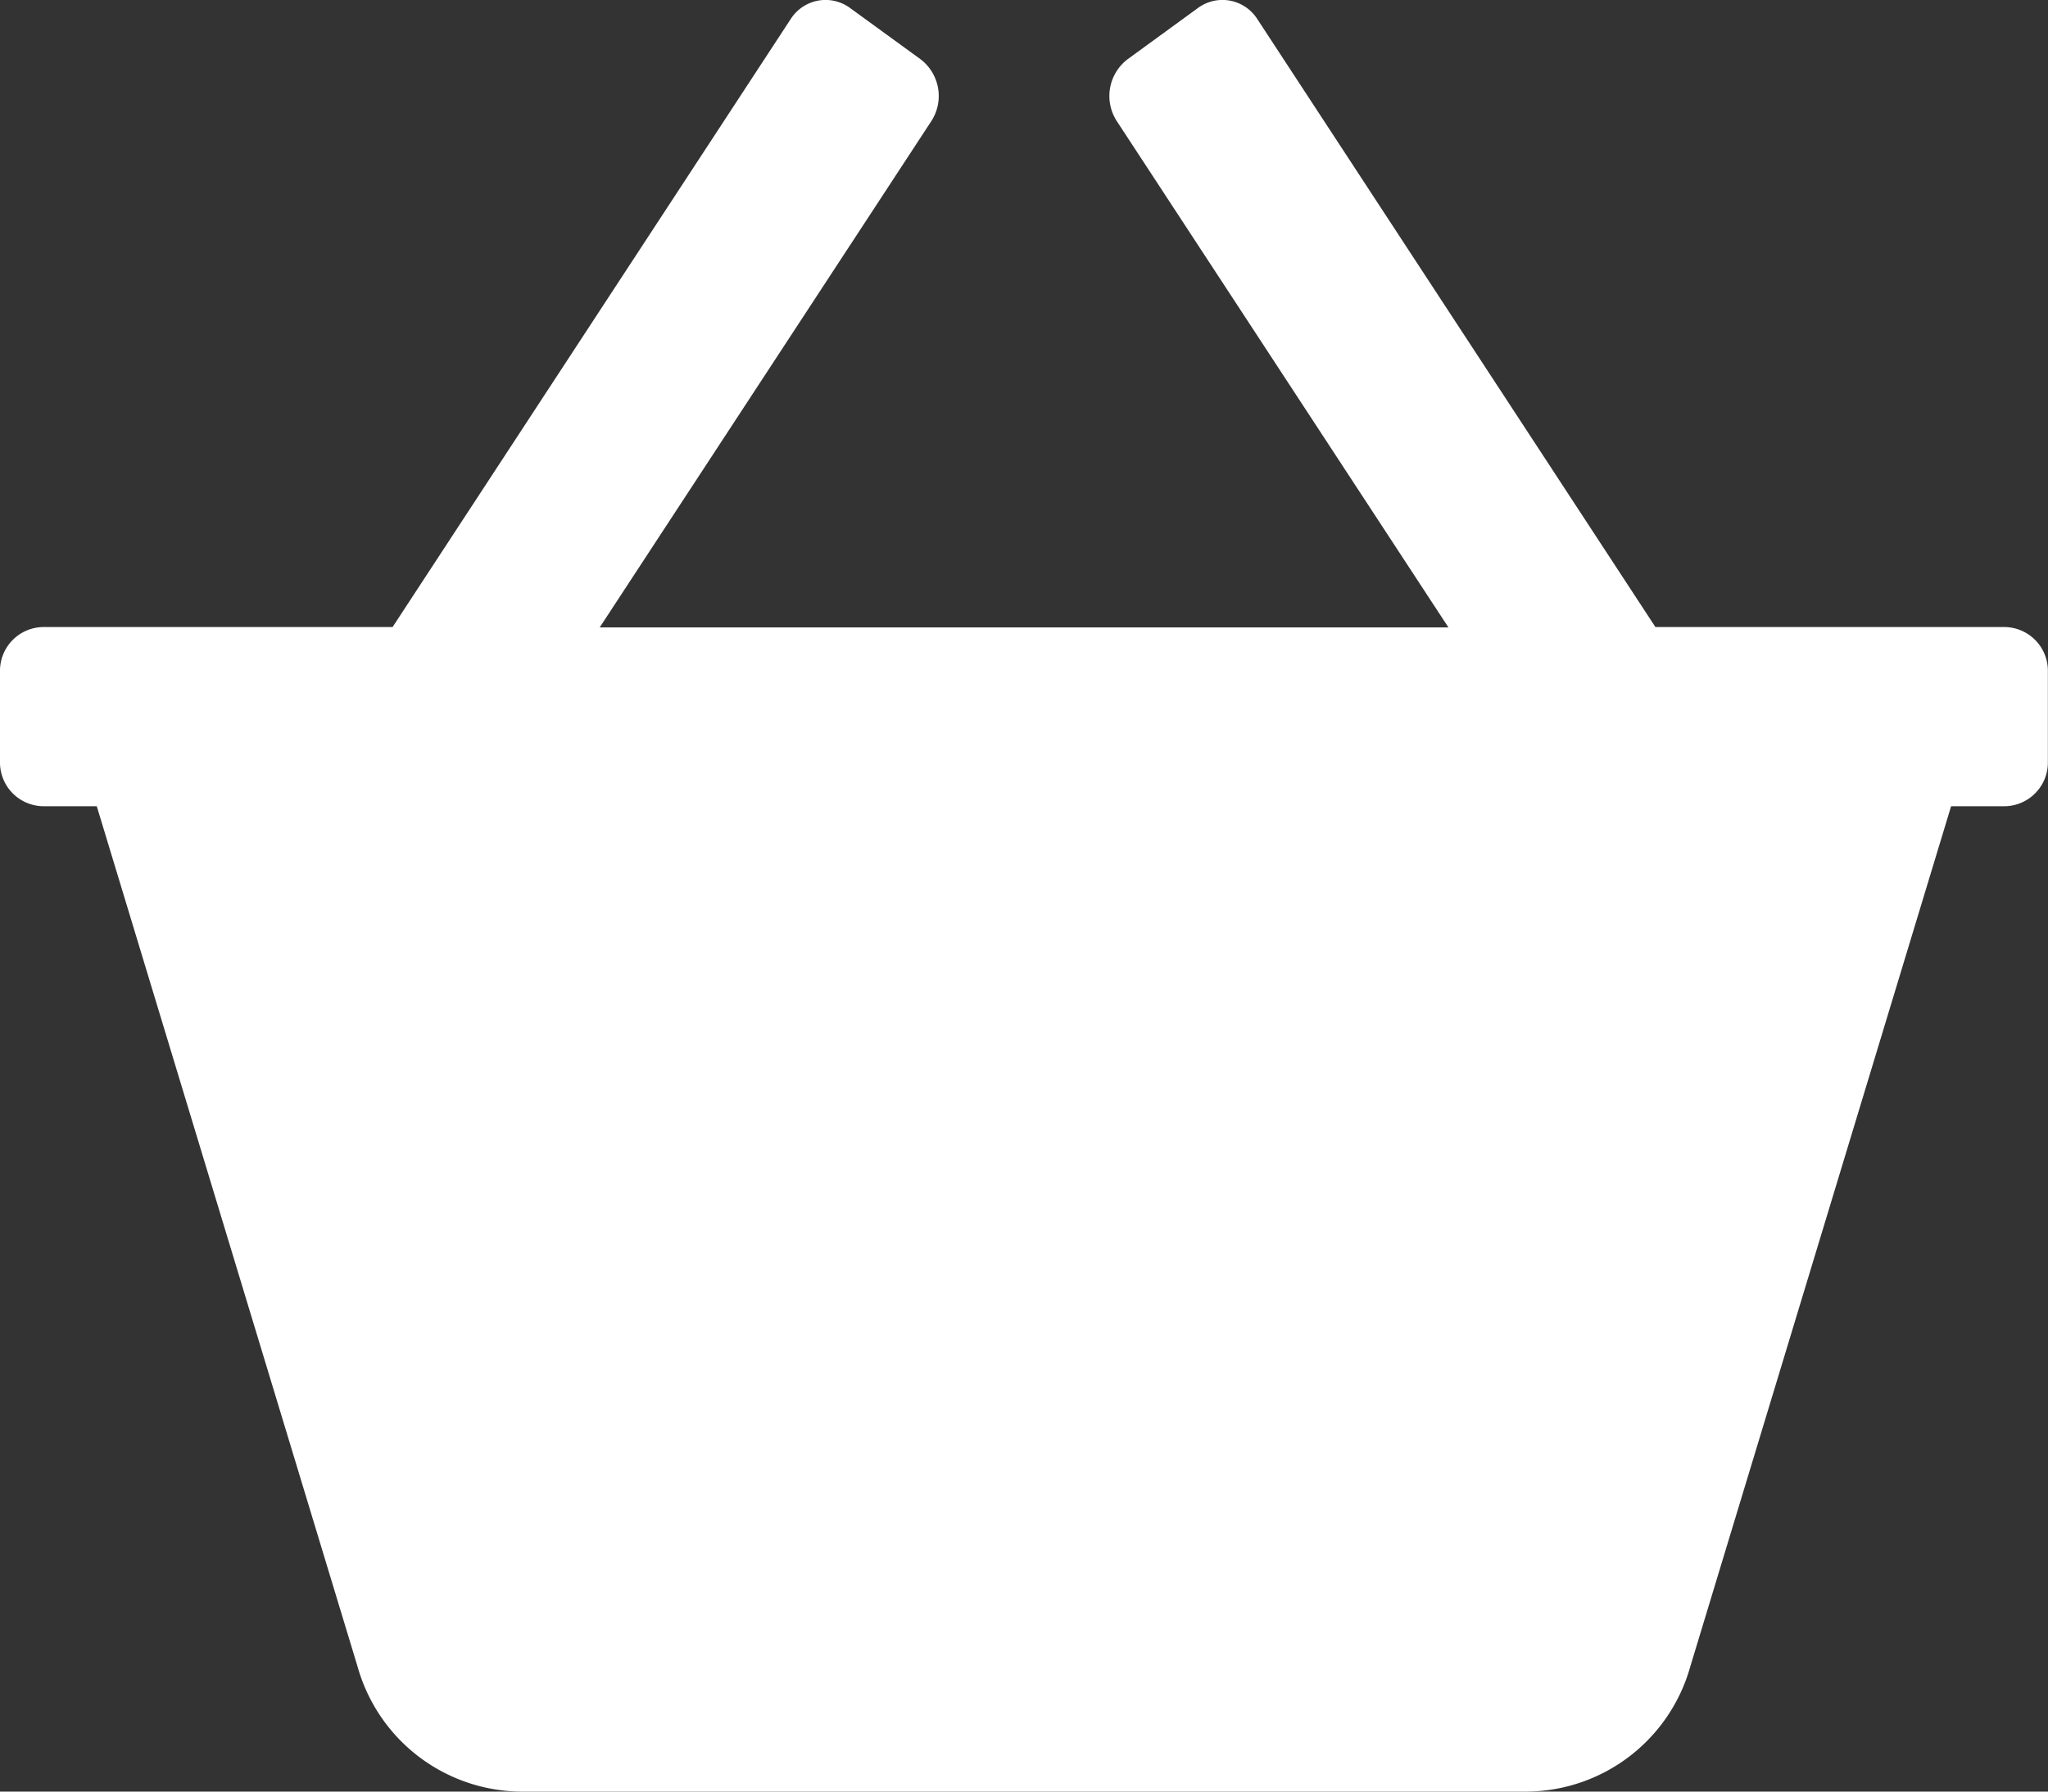
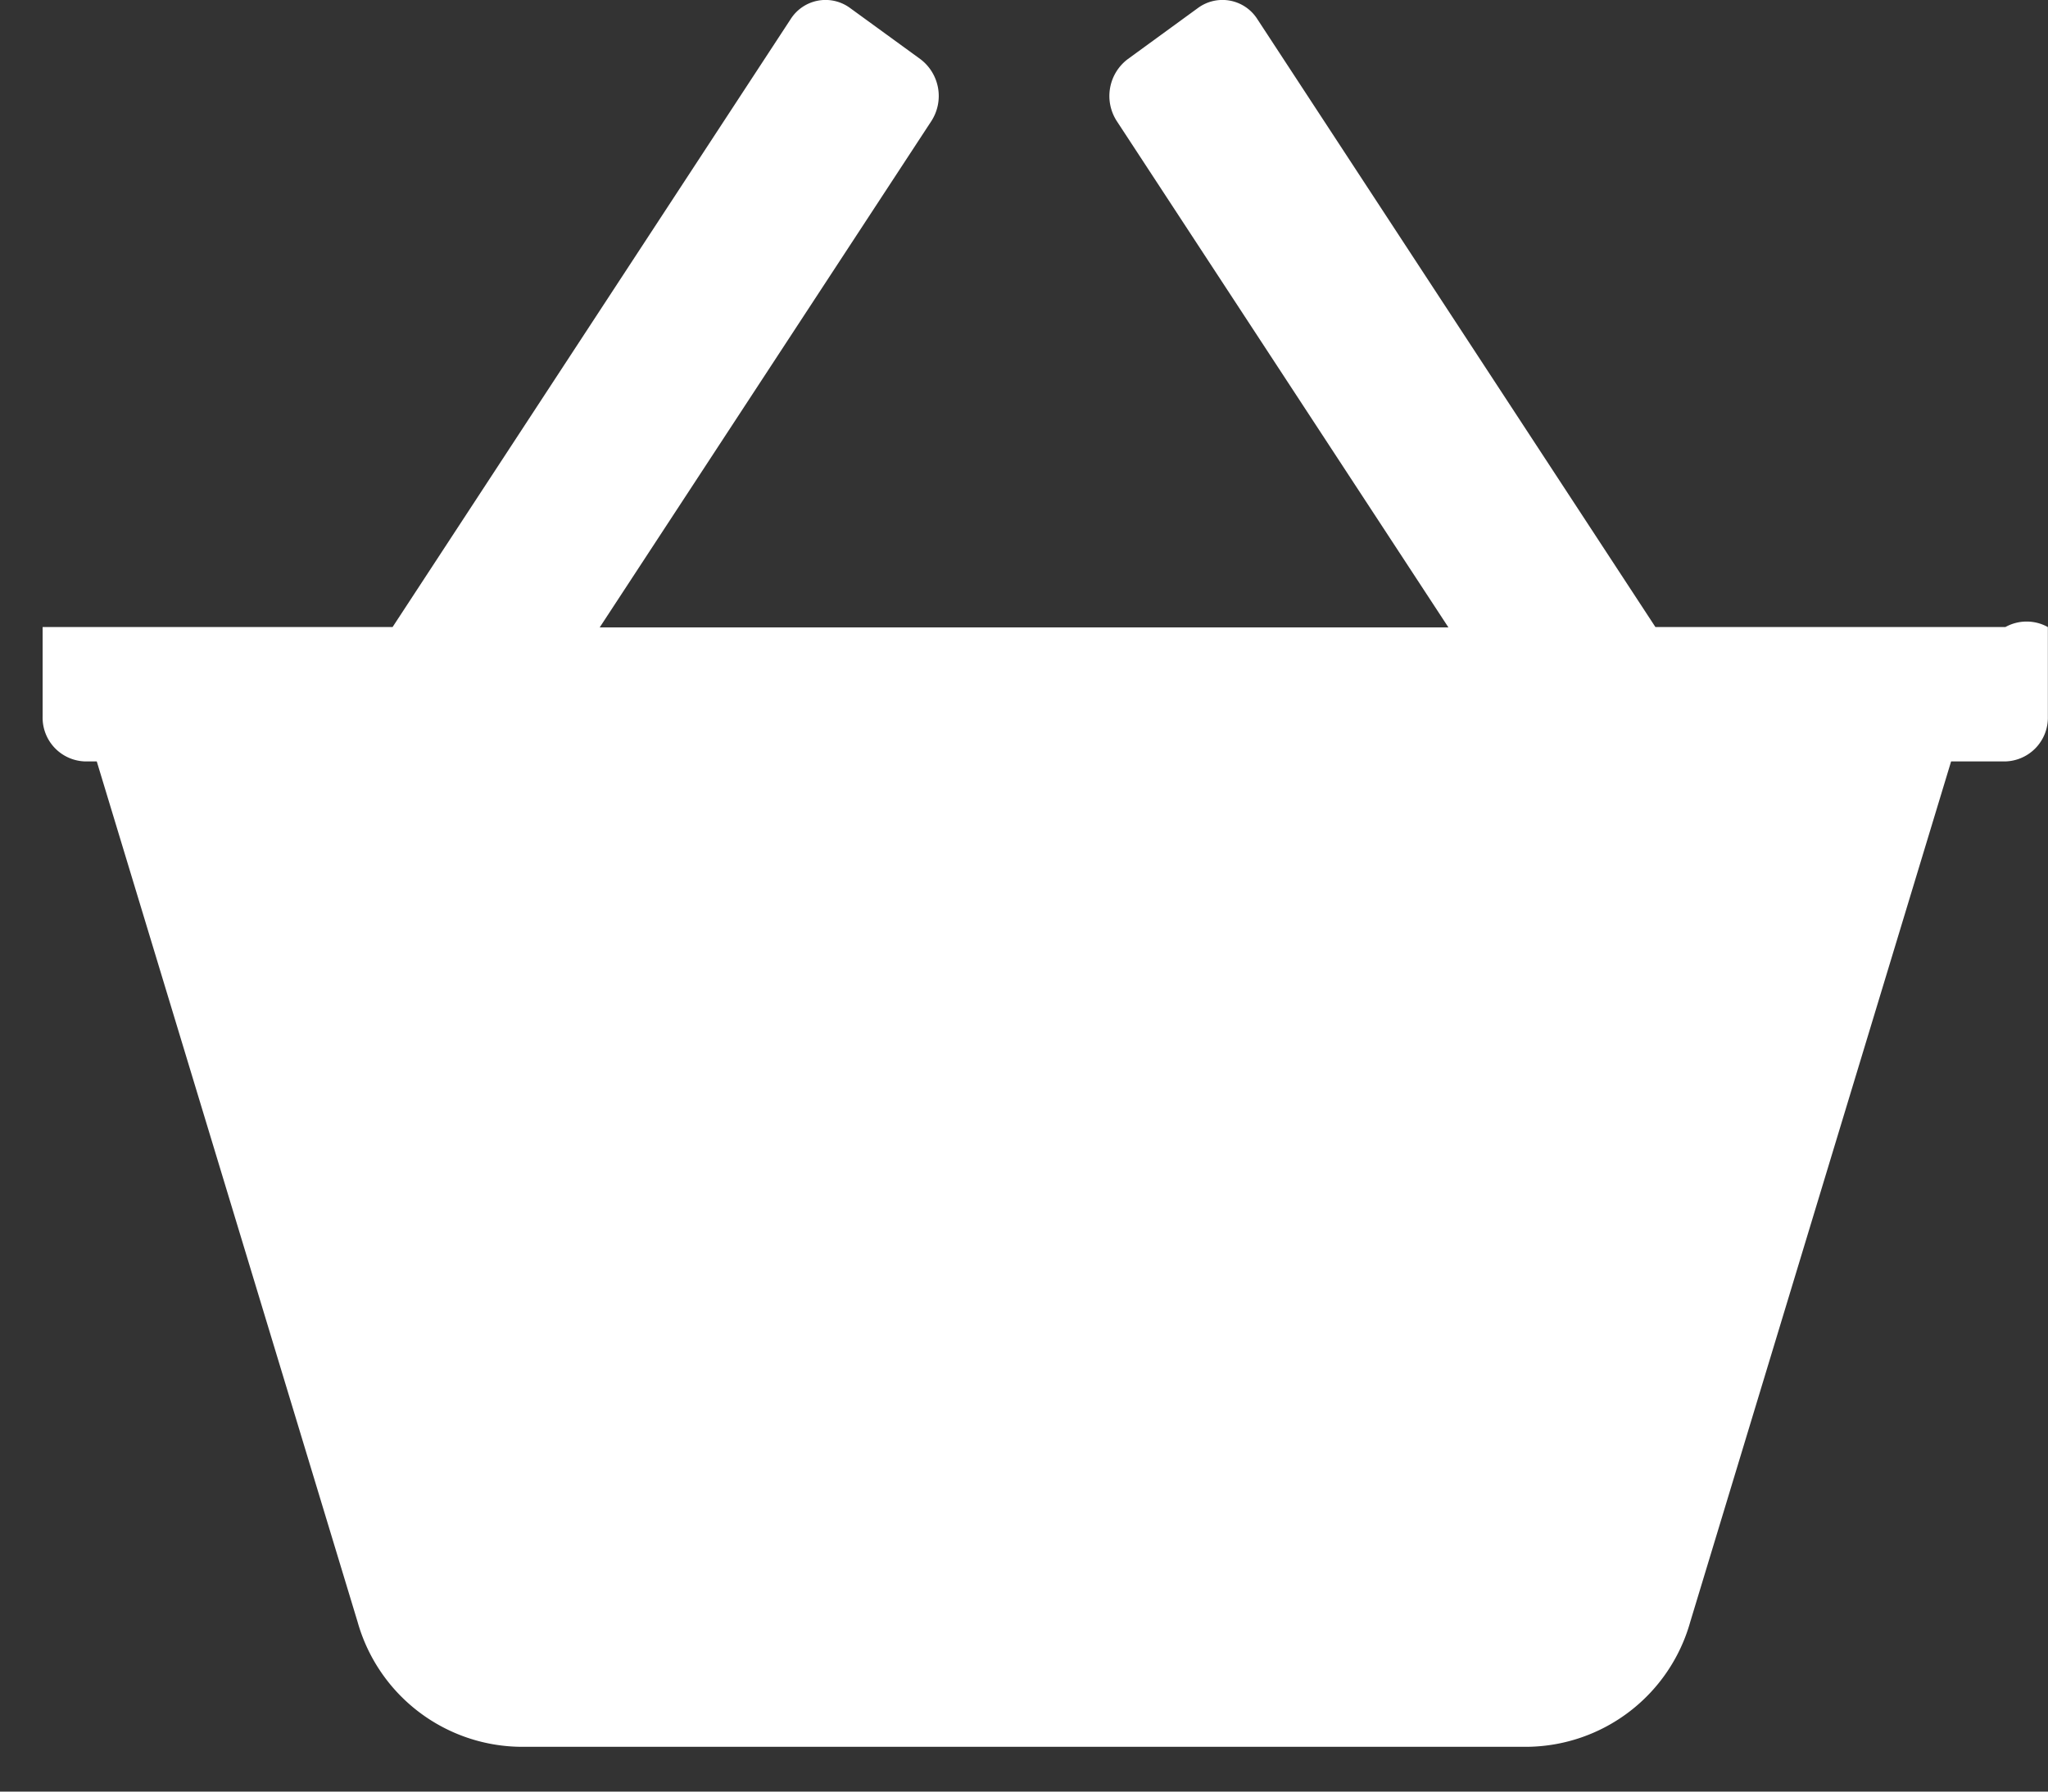
<svg xmlns="http://www.w3.org/2000/svg" id="icon-cart-white" width="16" height="14" viewBox="0 0 16 14">
  <rect x="0" y="0" width="16" height="14" fill="#333333" stroke="none" />
  <g id="Group_5385" data-name="Group 5385" transform="translate(0 0)">
-     <path id="Path_5465" data-name="Path 5465" d="M15.667,47.567H12.933L9.824,42.818a.323.323,0,0,0-.463-.09l-.549.4a.361.361,0,0,0-.086.487l2.59,3.955H4.685l2.59-3.955a.361.361,0,0,0-.086-.487l-.55-.4a.323.323,0,0,0-.463.09L3.067,47.567H.333a.342.342,0,0,0-.333.35v.7a.342.342,0,0,0,.333.35H.756l2.038,6.725a1.338,1.338,0,0,0,1.27.975h7.871a1.337,1.337,0,0,0,1.27-.976l2.038-6.724h.423a.342.342,0,0,0,.333-.35v-.7A.342.342,0,0,0,15.667,47.567Z" transform="translate(0 -42.667)" fill="#fff" />
+     <path id="Path_5465" data-name="Path 5465" d="M15.667,47.567H12.933L9.824,42.818a.323.323,0,0,0-.463-.09l-.549.4a.361.361,0,0,0-.086.487l2.59,3.955H4.685l2.59-3.955a.361.361,0,0,0-.086-.487l-.55-.4a.323.323,0,0,0-.463.09L3.067,47.567H.333v.7a.342.342,0,0,0,.333.35H.756l2.038,6.725a1.338,1.338,0,0,0,1.27.975h7.871a1.337,1.337,0,0,0,1.27-.976l2.038-6.724h.423a.342.342,0,0,0,.333-.35v-.7A.342.342,0,0,0,15.667,47.567Z" transform="translate(0 -42.667)" fill="#fff" />
  </g>
</svg>